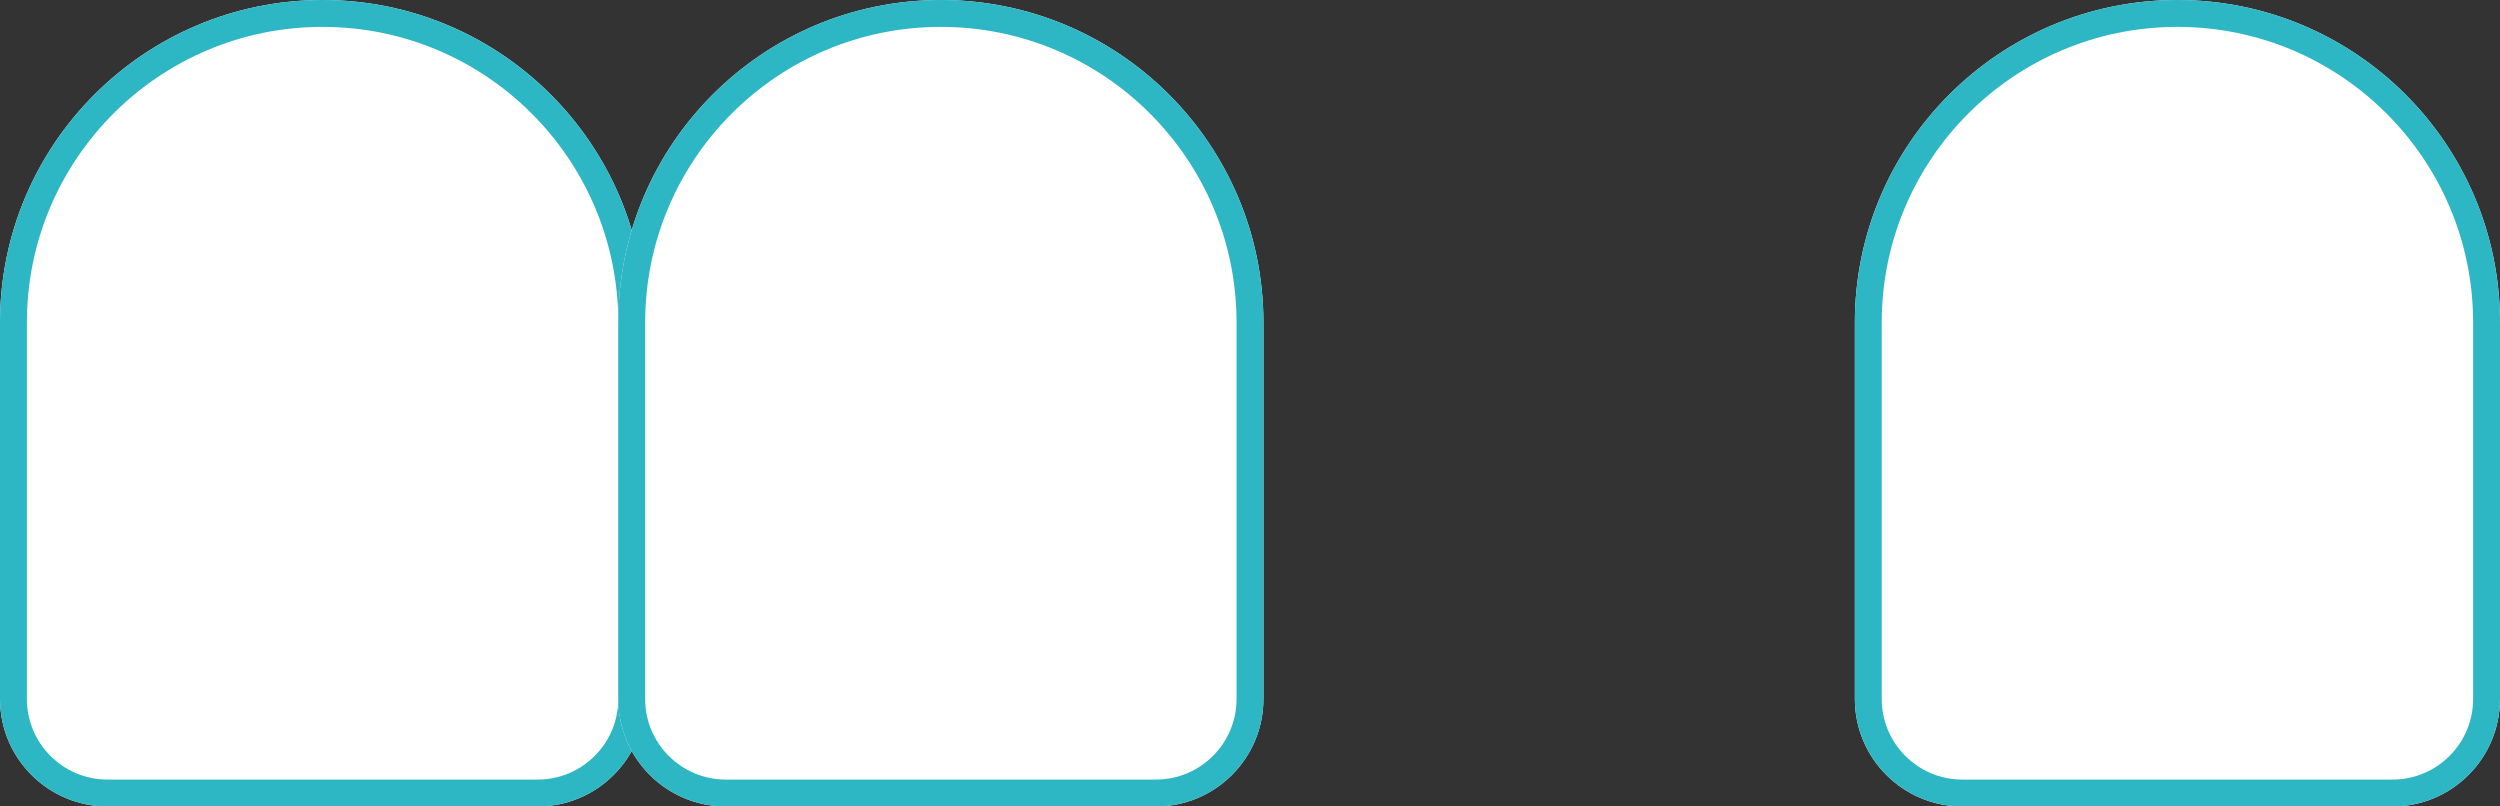
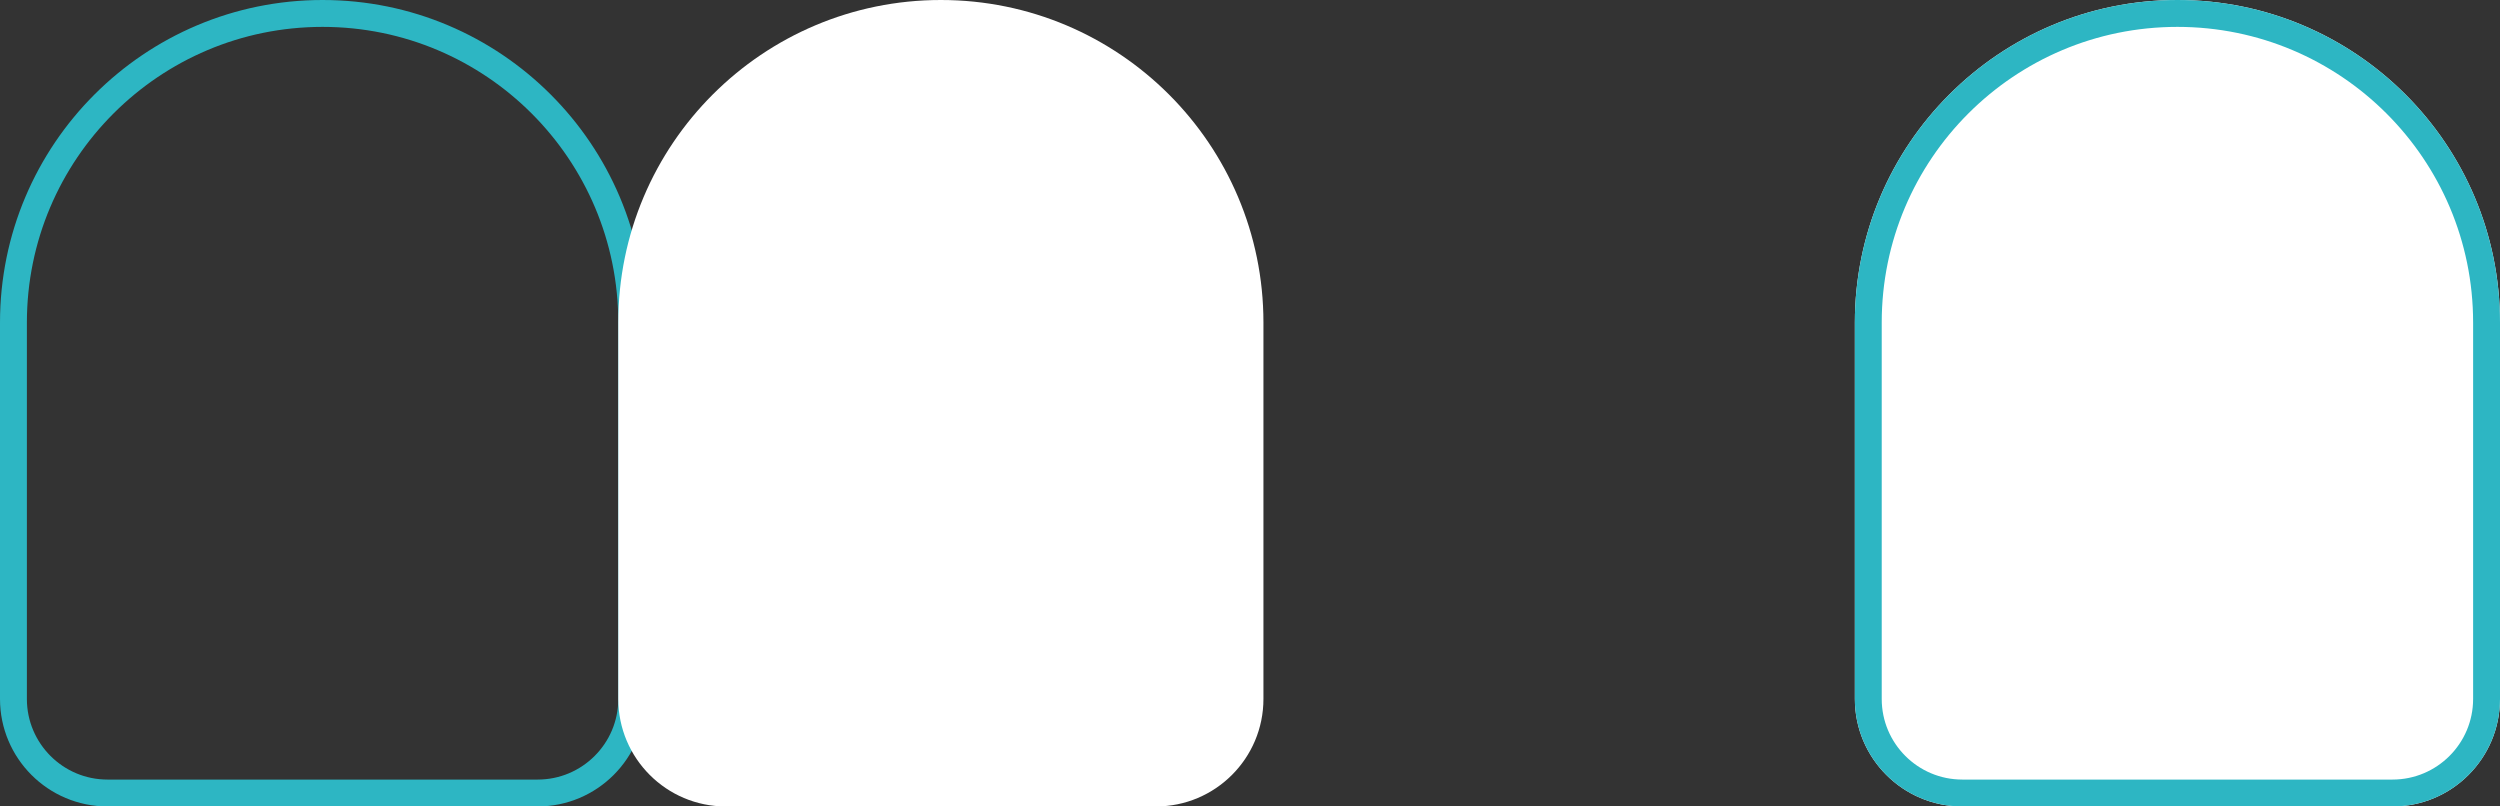
<svg xmlns="http://www.w3.org/2000/svg" xmlns:xlink="http://www.w3.org/1999/xlink" width="93px" height="30px" viewBox="0 0 93 30" version="1.1">
  <rect x="0" y="0" width="93" height="30" fill="#333333" stroke="none" />
  <title>Manglende tænder</title>
  <desc>Created with Sketch.</desc>
  <defs>
-     <path d="M12,0 L12,0 L12,0 C18.627,-1.21743675e-15 24,5.373 24,12 L24,26 L24,26 C24,28.209 22.209,30 20,30 L4,30 L4,30 C1.791,30 2.705415e-16,28.209 0,26 L0,12 L0,12 C-8.11624501e-16,5.373 5.373,1.21743675e-15 12,0 Z" id="path-1" />
    <path d="M35,0 L35,0 L35,0 C41.627,-1.21743675e-15 47,5.373 47,12 L47,26 L47,26 C47,28.209 45.209,30 43,30 L27,30 L27,30 C24.791,30 23,28.209 23,26 L23,12 L23,12 C23,5.373 28.373,1.21743675e-15 35,0 Z" id="path-2" />
    <path d="M81,0 L81,0 L81,0 C87.627,-1.21743675e-15 93,5.373 93,12 L93,26 L93,26 C93,28.209 91.209,30 89,30 L73,30 L73,30 C70.791,30 69,28.209 69,26 L69,12 L69,12 C69,5.373 74.373,1.21743675e-15 81,0 Z" id="path-3" />
  </defs>
  <g id="Desktop" stroke="none" stroke-width="1" fill="none" fill-rule="evenodd">
    <g id="Forside" transform="translate(-564, -1564)">
      <g id="Jeg-har-brug-for-hjælp-med" transform="translate(73, 1464)">
        <g id="Knapper" transform="translate(0, 87)">
          <g id="manglende" transform="translate(438, 2)">
            <g id="Manglende">
              <g id="Manglende-tænder" transform="translate(53, 11)">
                <g id="Rectangle-3-Copy-8">
                  <use fill="#FFFFFF" fill-rule="evenodd" xlink:href="#path-1" />
                  <path stroke="#2DB6C3" stroke-width="1" d="M12,0.5 C5.649,0.5 0.5,5.649 0.5,12 L0.5,26 C0.5,27.933 2.067,29.5 4,29.5 L20,29.5 C21.933,29.5 23.5,27.933 23.5,26 L23.5,12 C23.5,5.649 18.351,0.5 12,0.5 Z" />
                </g>
                <g id="Rectangle-3-Copy-9">
                  <use fill="#FFFFFF" fill-rule="evenodd" xlink:href="#path-2" />
-                   <path stroke="#2DB6C3" stroke-width="1" d="M35,0.5 C28.649,0.5 23.5,5.649 23.5,12 L23.5,26 C23.5,27.933 25.067,29.5 27,29.5 L43,29.5 C44.933,29.5 46.5,27.933 46.5,26 L46.5,12 C46.5,5.649 41.351,0.5 35,0.5 Z" />
                </g>
                <g id="Rectangle-3-Copy-11">
                  <use fill="#FFFFFF" fill-rule="evenodd" xlink:href="#path-3" />
                  <path stroke="#2DB6C3" stroke-width="1" d="M81,0.5 C74.649,0.5 69.5,5.649 69.5,12 L69.5,26 C69.5,27.933 71.067,29.5 73,29.5 L89,29.5 C90.933,29.5 92.5,27.933 92.5,26 L92.5,12 C92.5,5.649 87.351,0.5 81,0.5 Z" />
                </g>
              </g>
            </g>
          </g>
        </g>
      </g>
    </g>
  </g>
</svg>